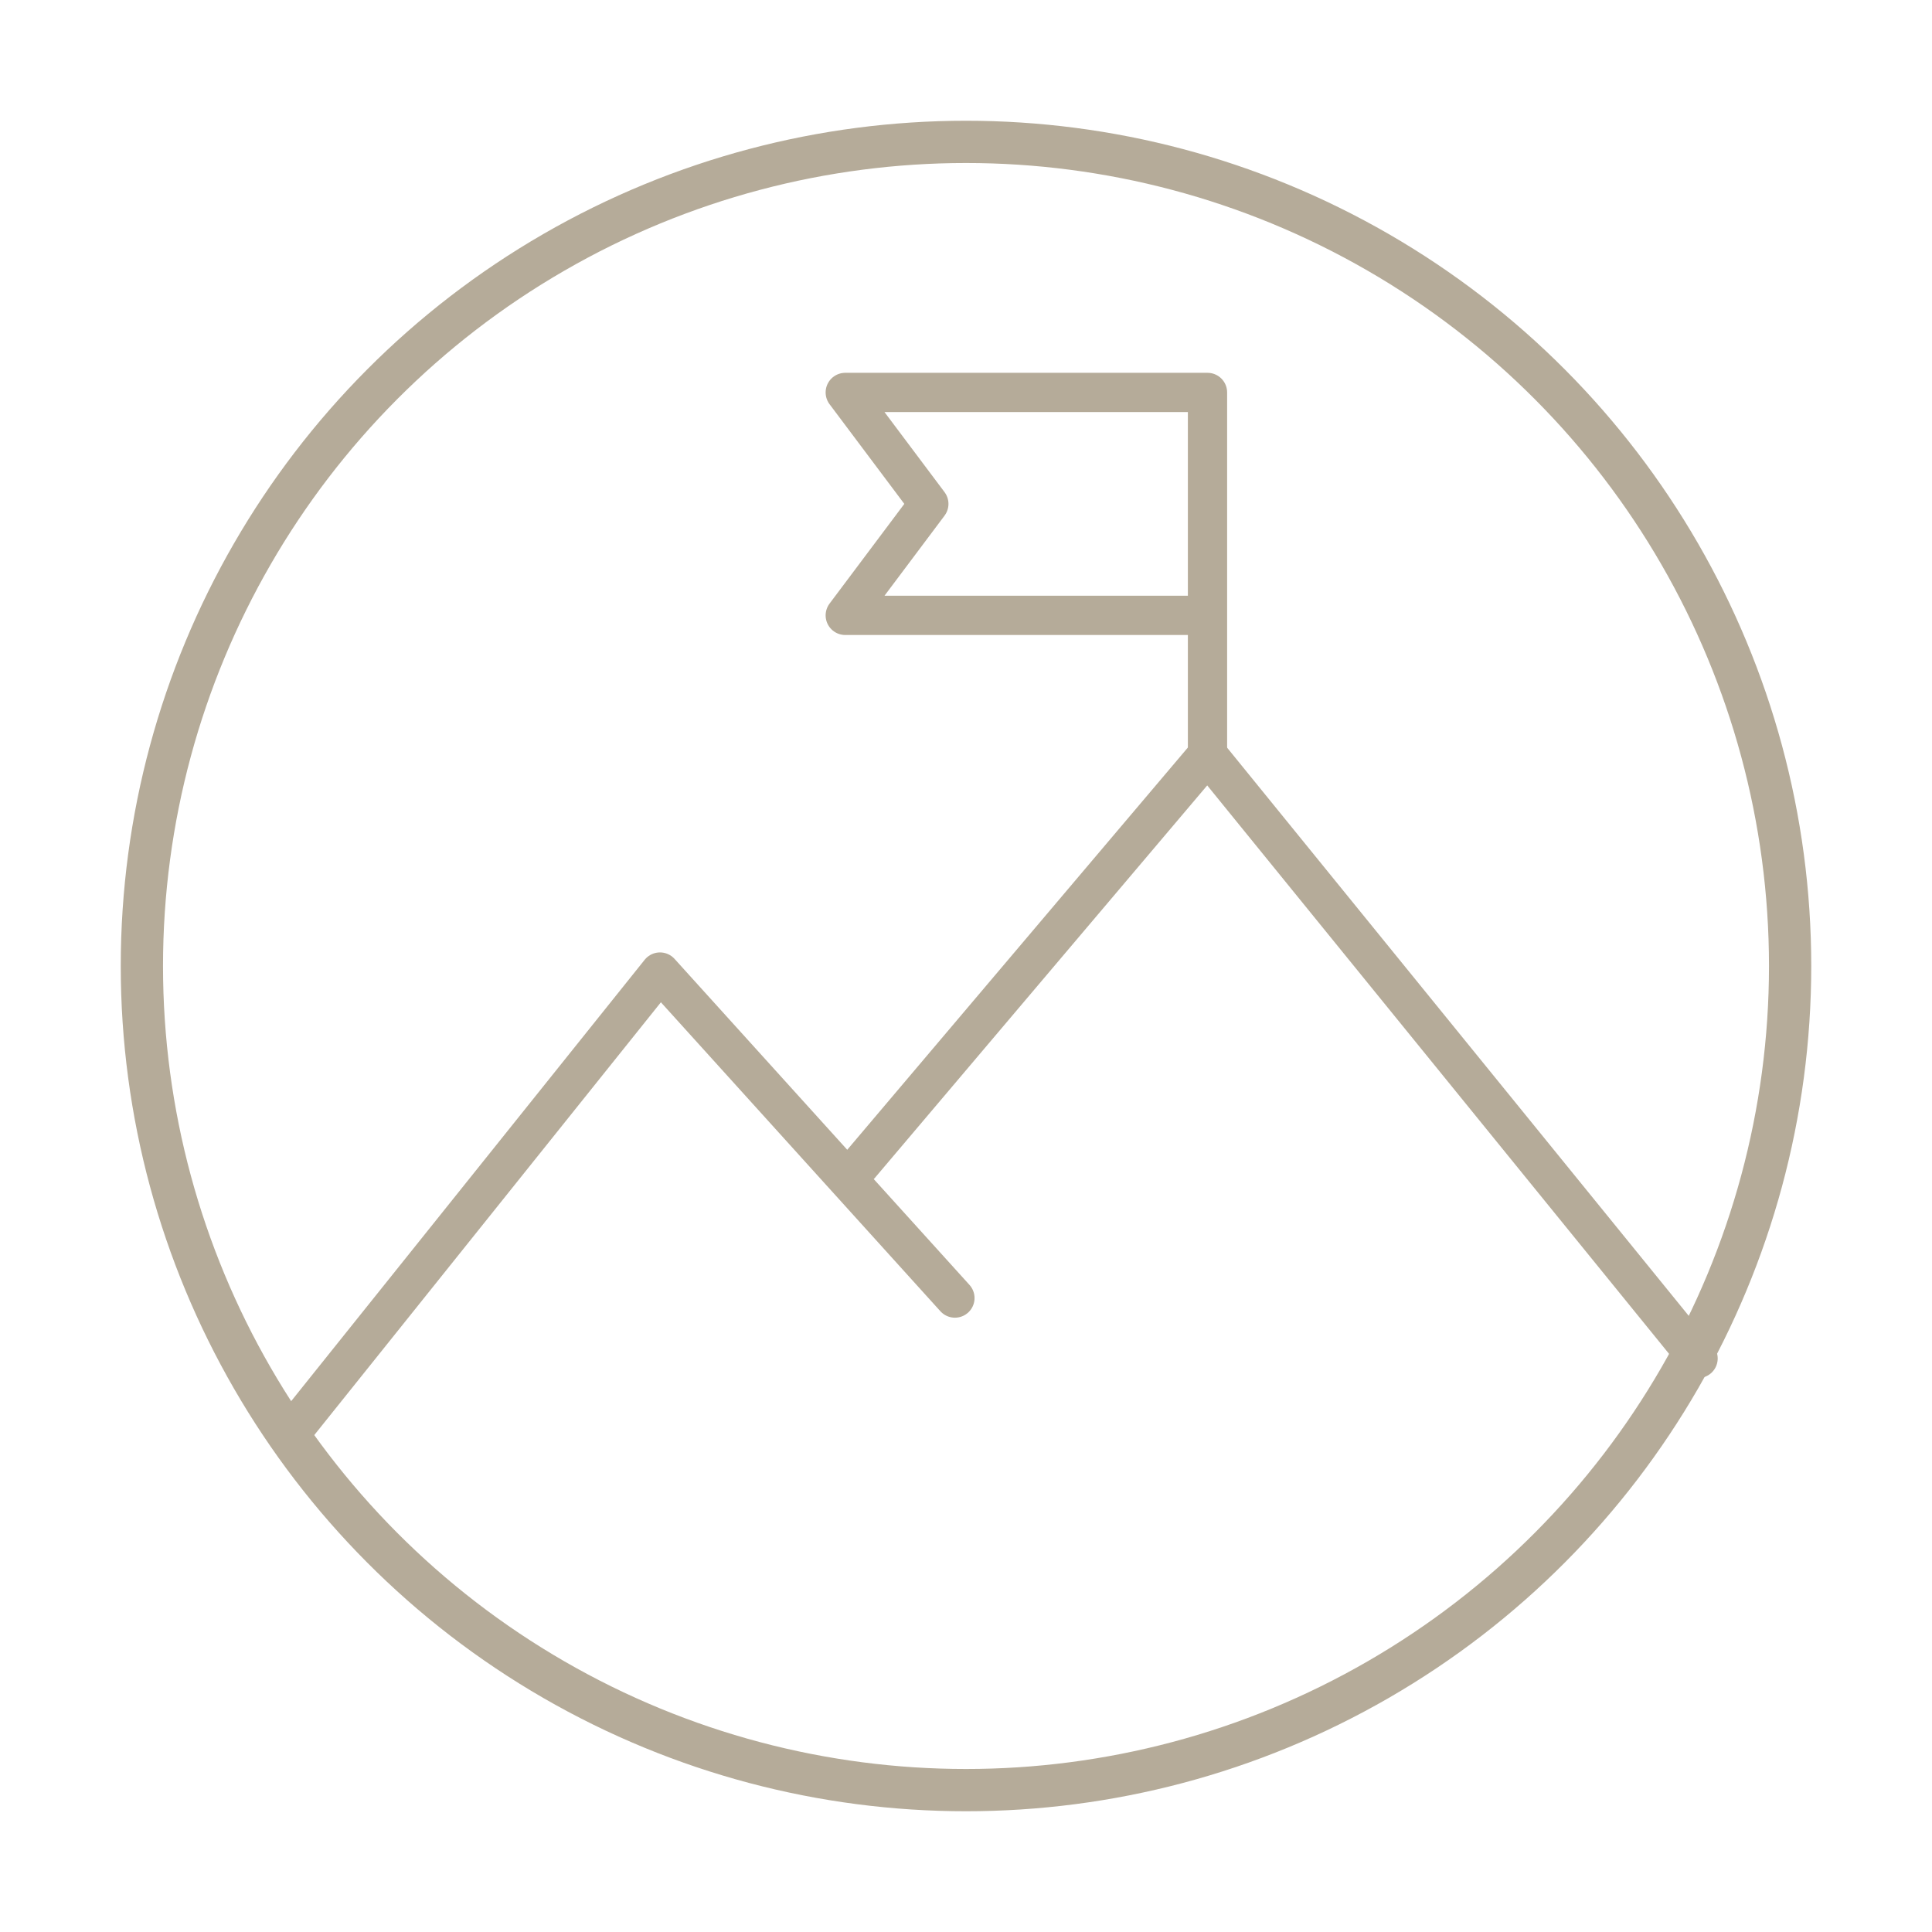
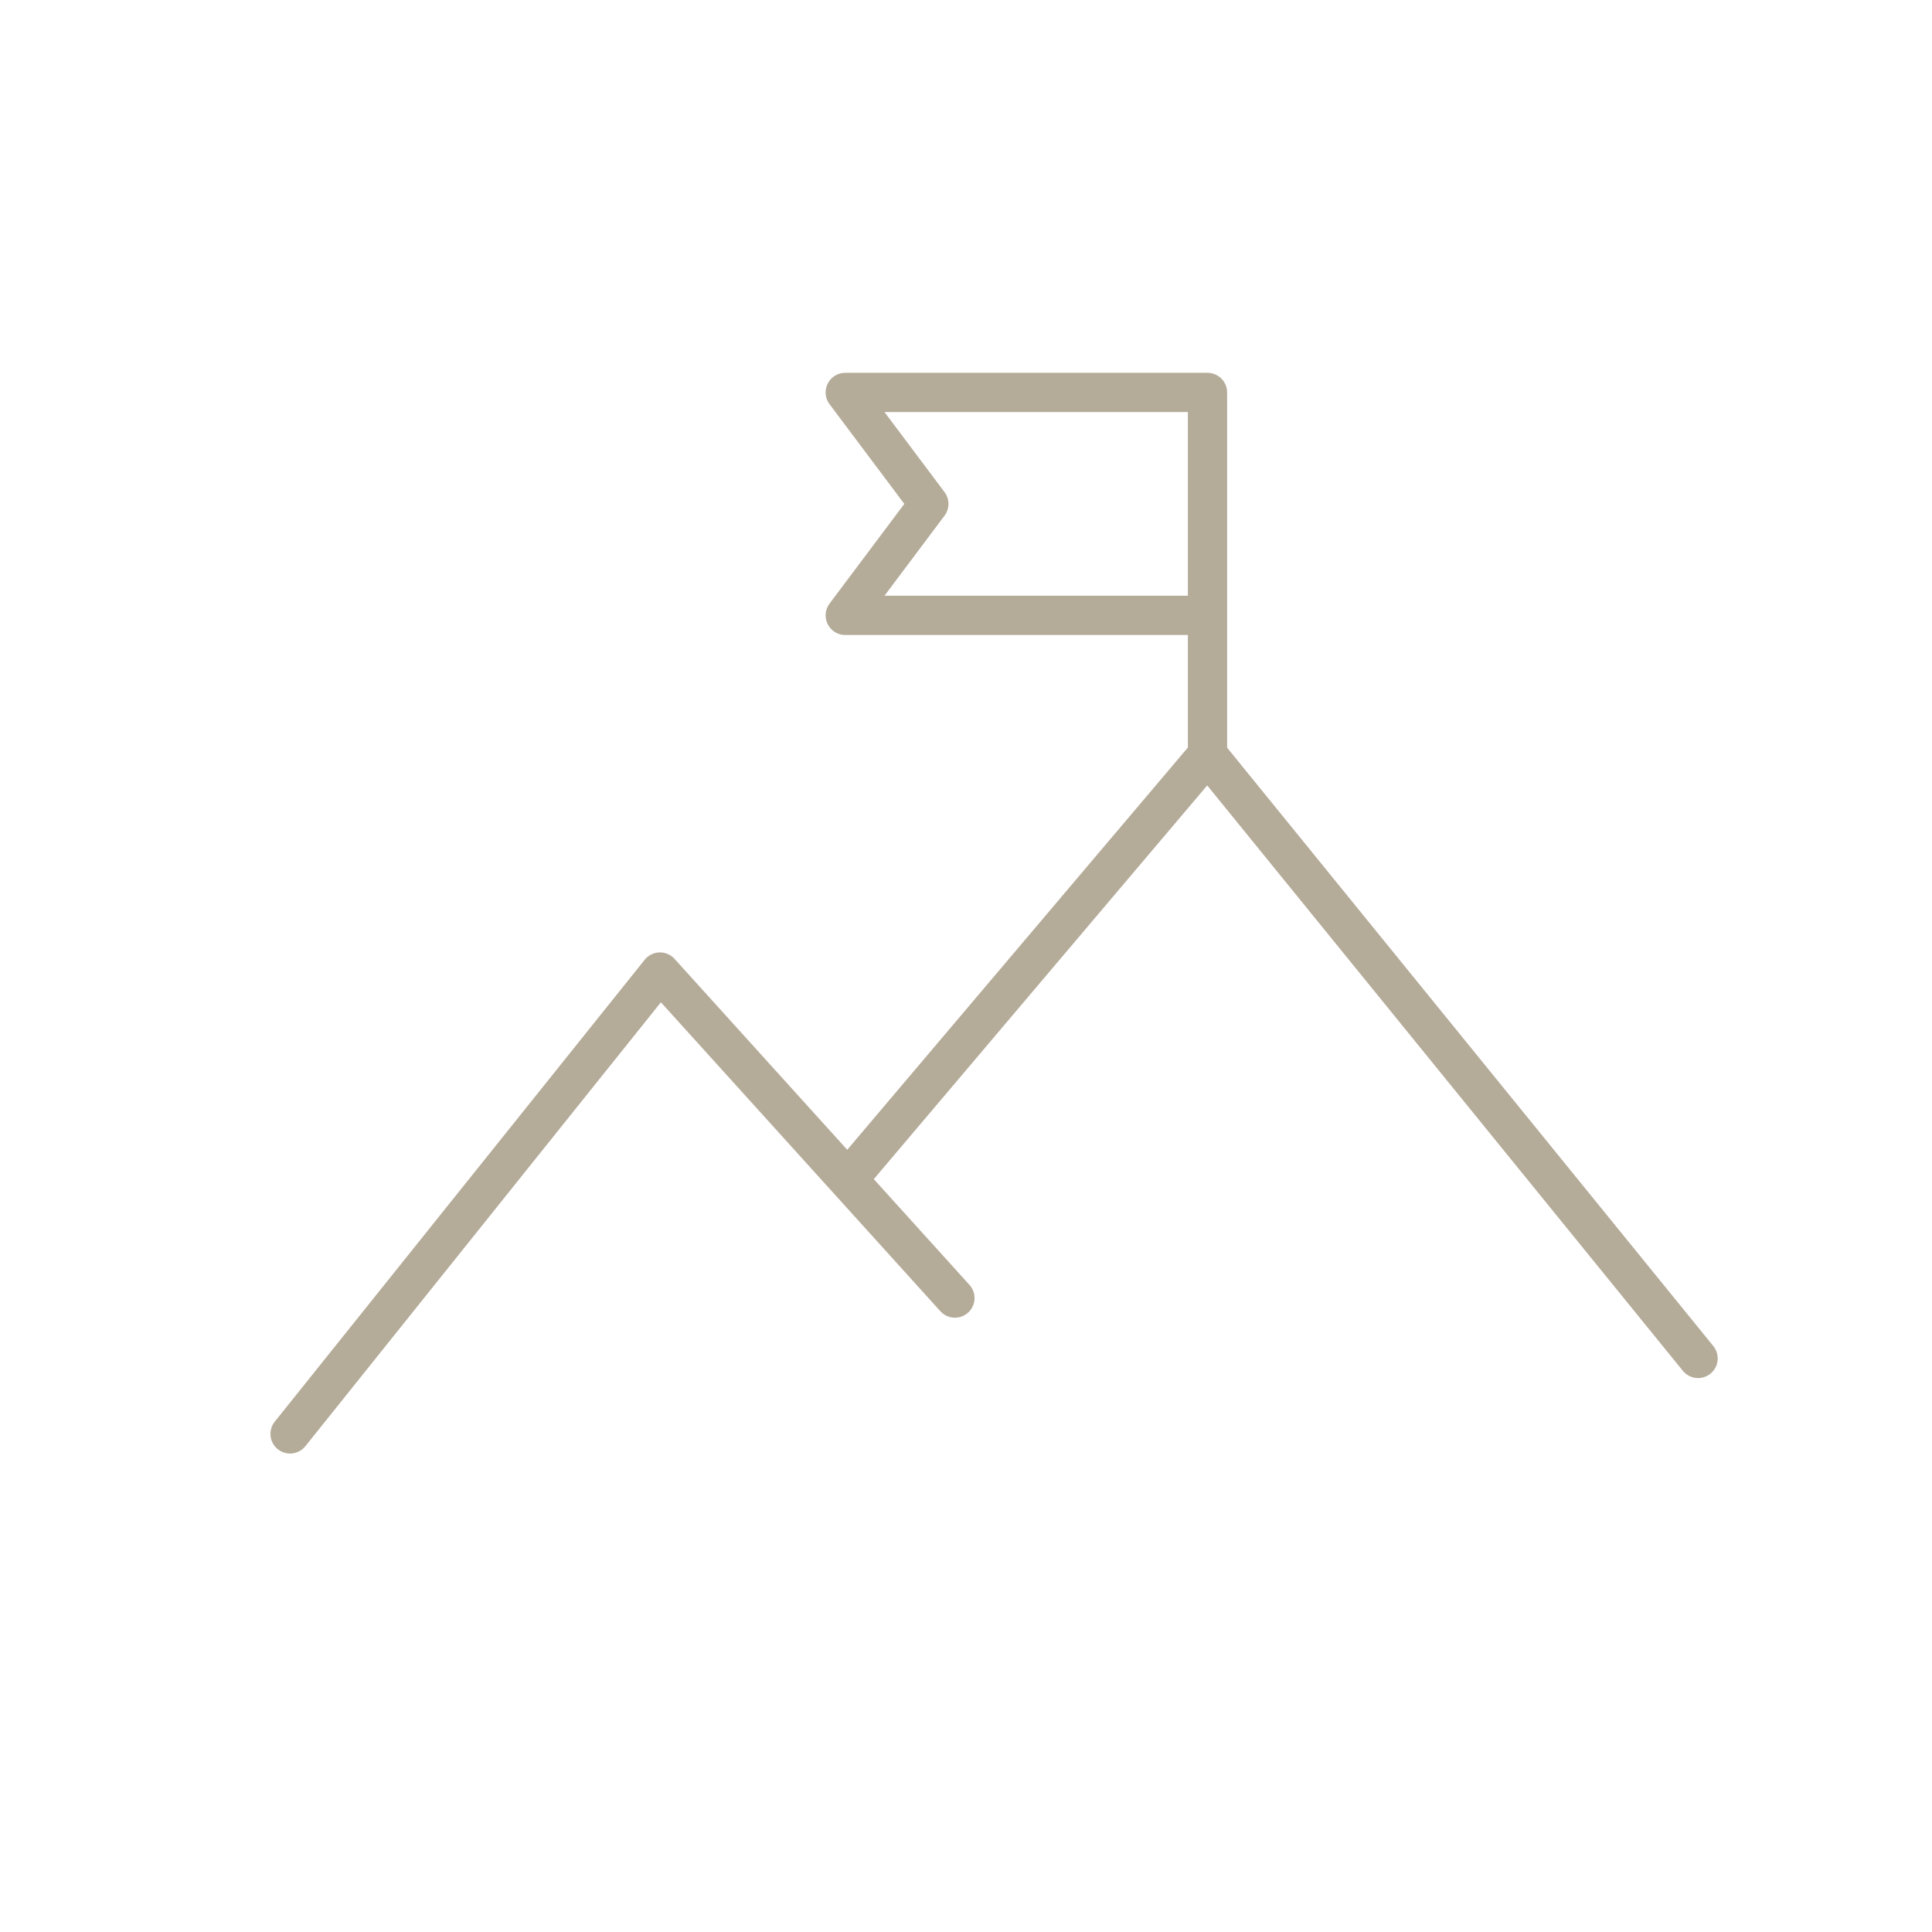
<svg xmlns="http://www.w3.org/2000/svg" width="64" height="64" viewBox="0 0 64 64" fill="none">
-   <circle cx="32" cy="32" r="27.3" stroke="#B5AB99" stroke-width="1.4" stroke-linejoin="round" />
  <path d="M28.484 38.6L40.001 25L56.251 45M31.633 43L21.863 32.2L9.609 47.5" stroke="#B5AB99" stroke-width="1.3" stroke-linecap="round" stroke-linejoin="round" />
-   <path d="M40 20.385V13H28L30.769 16.692L28 20.385H40ZM40 20.385V25" stroke="#B5AB99" stroke-width="1.3" stroke-linecap="round" stroke-linejoin="round" />
+   <path d="M40 20.385V13H28L30.769 16.692L28 20.385H40M40 20.385V25" stroke="#B5AB99" stroke-width="1.3" stroke-linecap="round" stroke-linejoin="round" />
</svg>